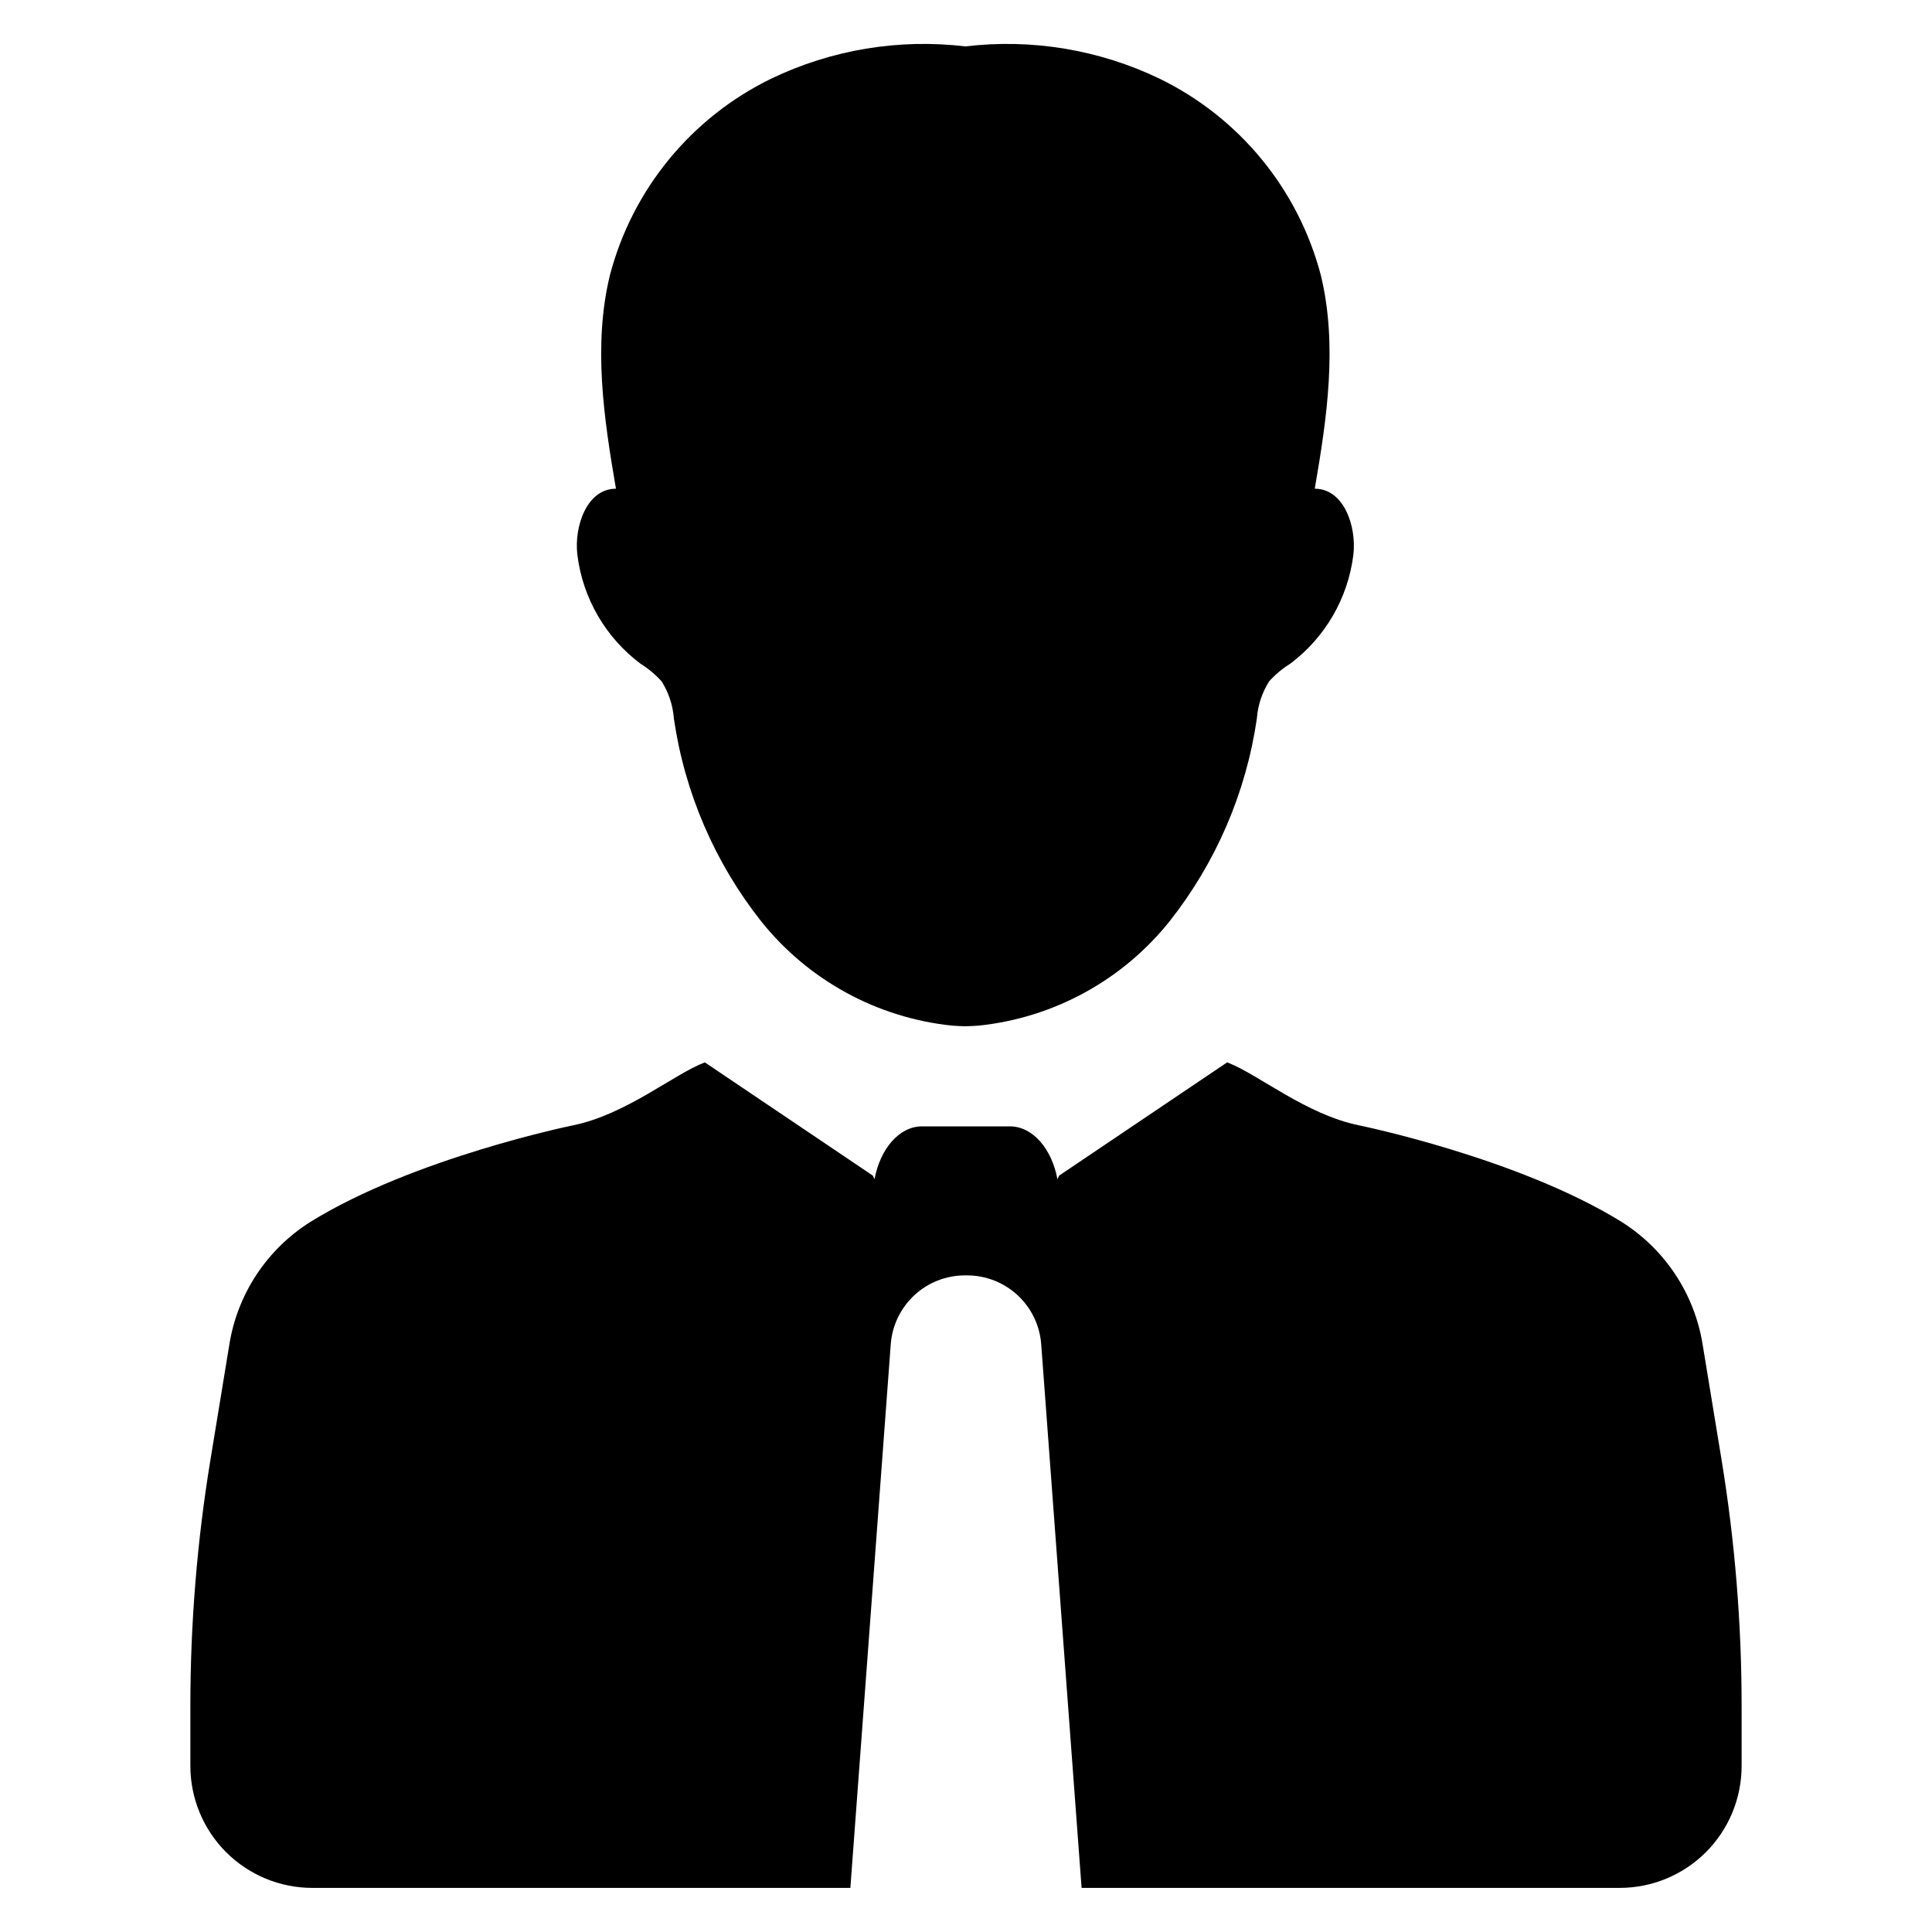
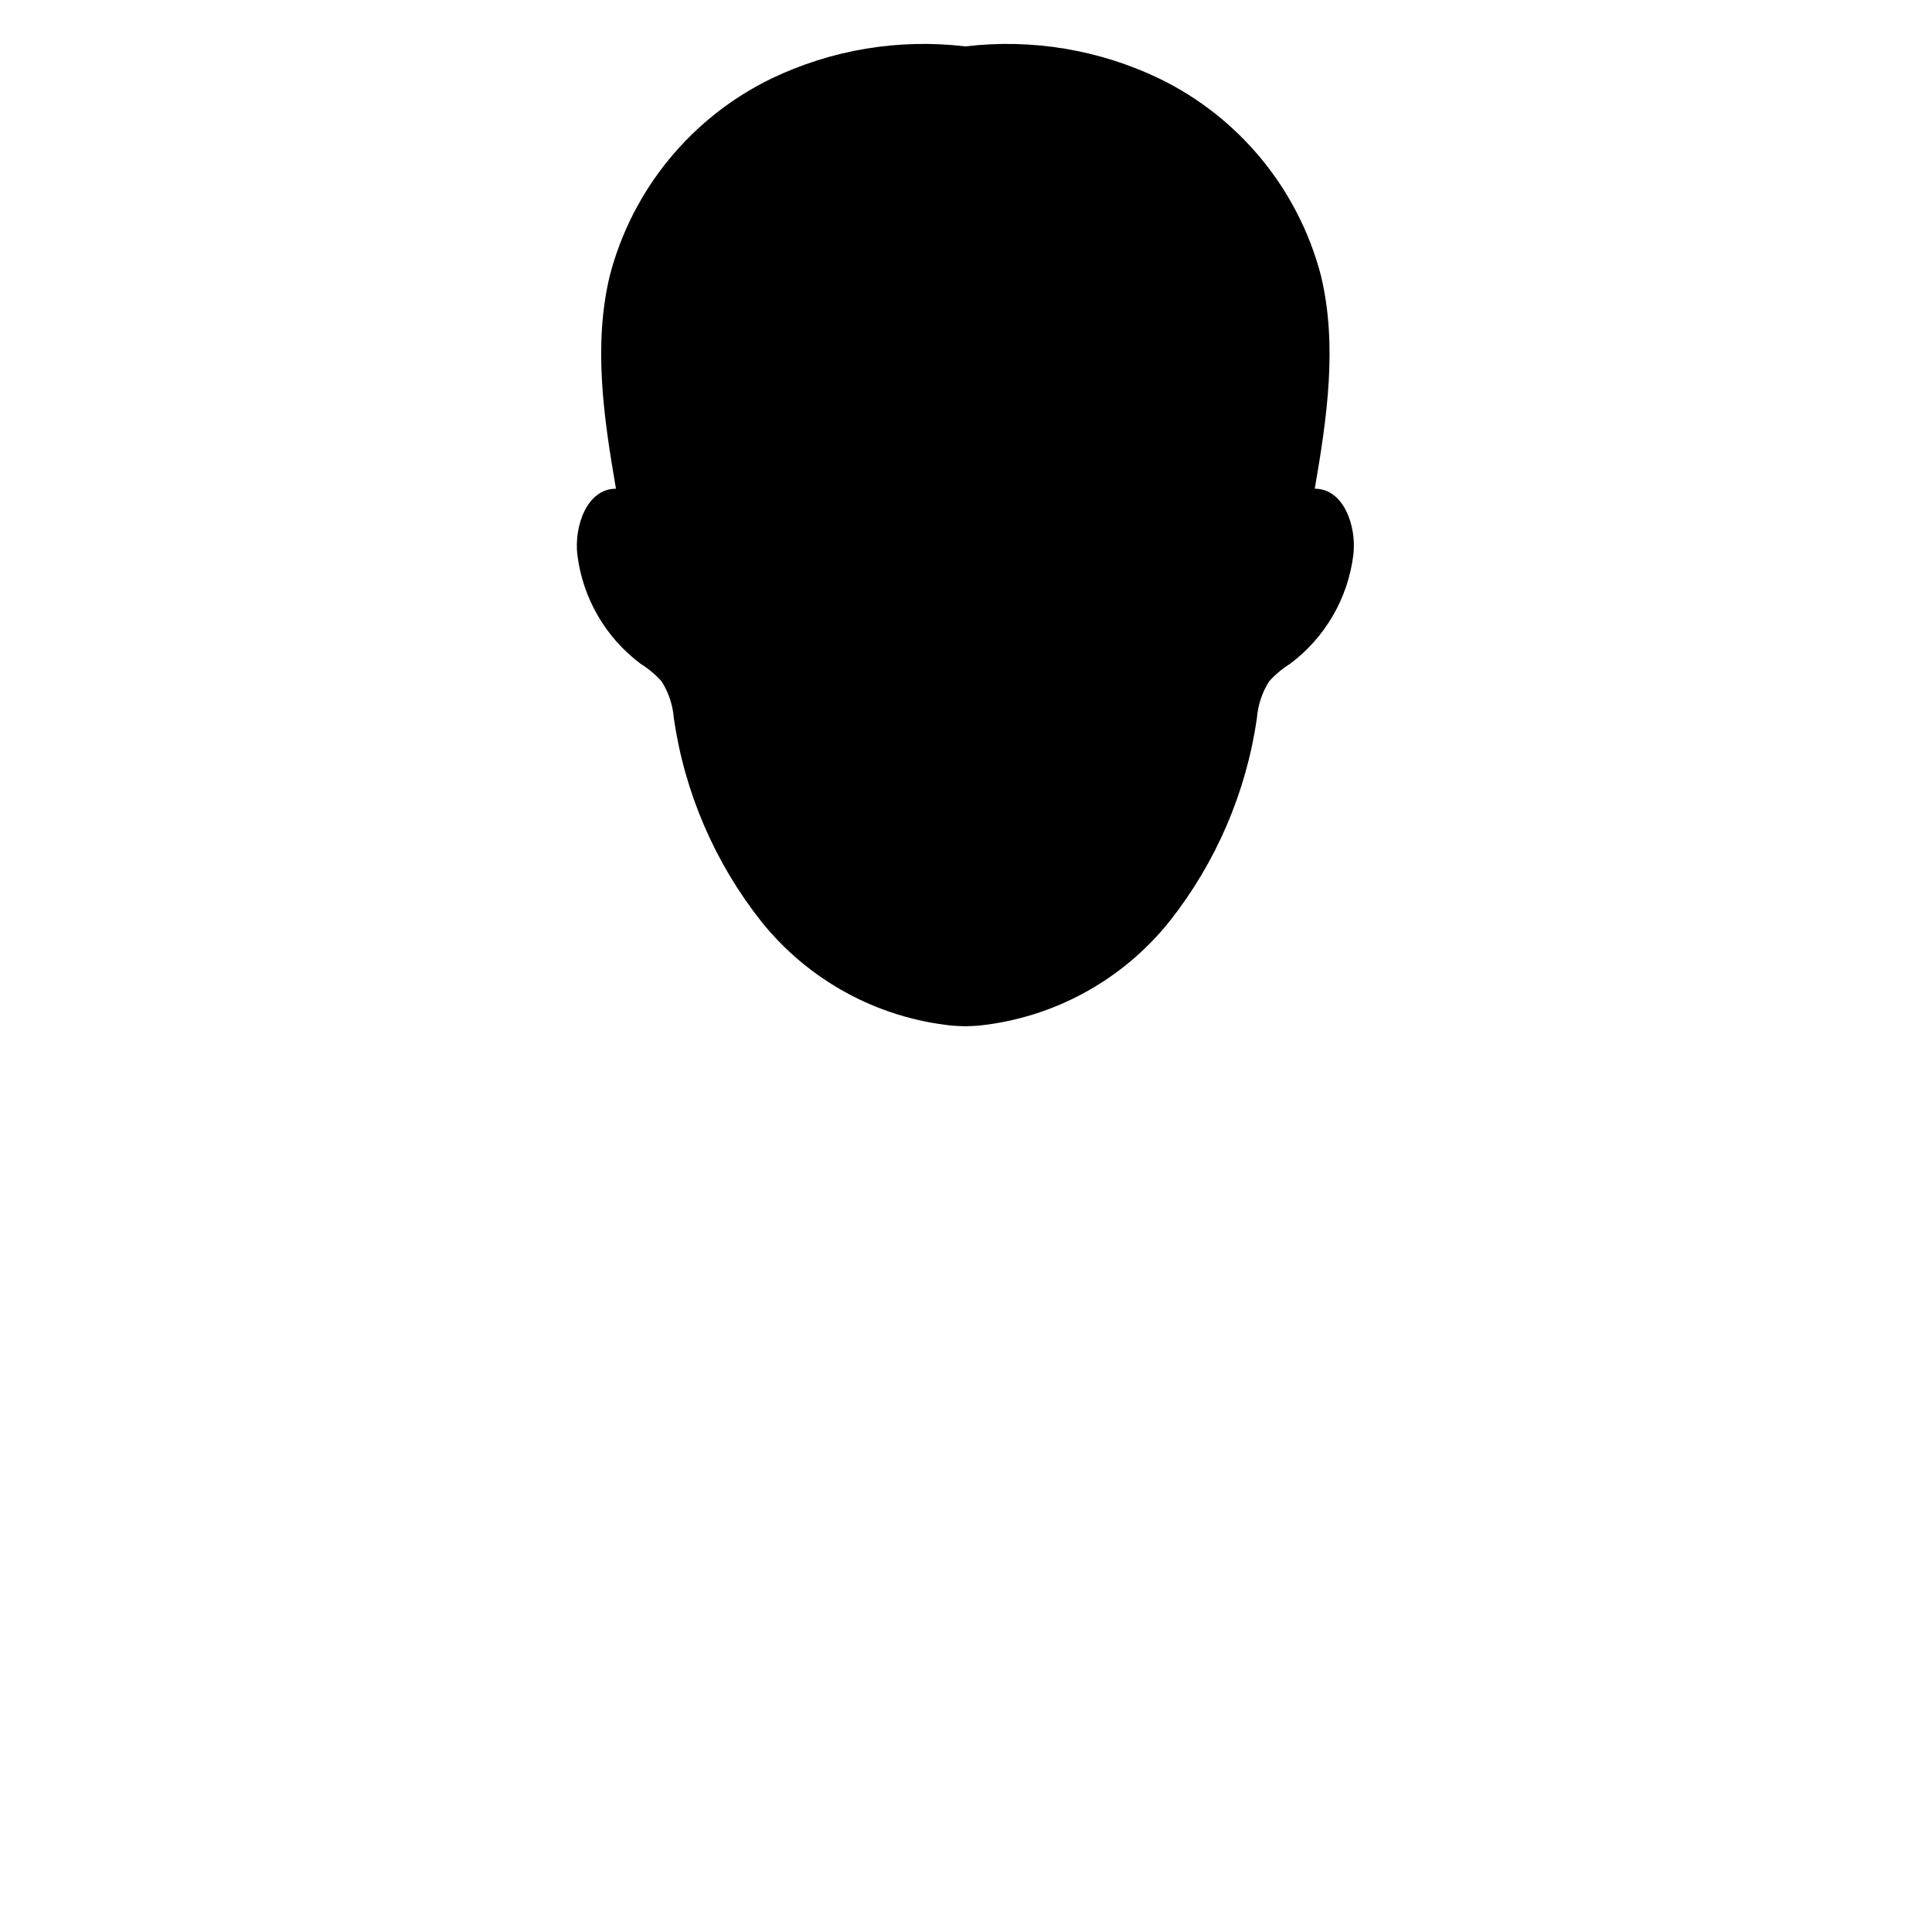
<svg xmlns="http://www.w3.org/2000/svg" fill="#000000" width="800px" height="800px" version="1.1" viewBox="144 144 512 512">
  <g>
    <path d="m313.77 319.91c2.07 1.289 3.949 2.863 5.582 4.68 1.859 2.961 2.969 6.332 3.231 9.824 2.856 19.645 10.84 38.188 23.148 53.762 12.48 15.605 30.695 25.555 50.57 27.625 1.176 0.102 2.356 0.133 3.531 0.168 1.176-0.035 2.356-0.066 3.531-0.168 19.875-2.07 38.09-12.02 50.57-27.625 12.309-15.574 20.293-34.117 23.148-53.762 0.262-3.492 1.371-6.863 3.231-9.824 1.629-1.816 3.512-3.391 5.582-4.68 9.281-6.941 15.328-17.367 16.758-28.867 0.91-7.602-2.559-17.562-10.227-17.527 3.231-18.707 6.09-38.086 1.613-56.559-5.965-22.781-21.586-41.816-42.766-52.117-15.984-7.68-33.832-10.645-51.441-8.543-17.613-2.102-35.457 0.863-51.445 8.543-21.176 10.301-36.797 29.336-42.762 52.117-4.477 18.473-1.613 37.852 1.613 56.559-7.672-0.035-11.137 9.926-10.227 17.527 1.43 11.5 7.477 21.926 16.758 28.867z" />
-     <path d="m600.25 530.98-5.016-30.57c-2.133-13.469-9.98-25.355-21.523-32.613-27.391-16.961-69.508-25.559-69.508-25.559-14.18-2.883-26.746-13.574-34.992-16.703l-44.523 30.008-0.457 0.961c-1.488-8.059-6.555-14.008-12.59-14.008h-23.289c-6.043 0-11.102 5.957-12.59 14.008l-0.457-0.961-44.516-30.004c-8.262 3.129-20.812 13.82-35.008 16.703 0 0-42.117 8.598-69.496 25.559l0.004-0.004c-11.547 7.25-19.391 19.137-21.523 32.602l-5.016 30.586v-0.004c-3.531 21.551-5.301 43.355-5.301 65.191v15.809c0 8.574 3.406 16.801 9.469 22.863s14.285 9.469 22.859 9.469h142.58l10.703-144.08c0.371-4.957 2.602-9.594 6.246-12.977 3.644-3.383 8.434-5.266 13.406-5.266h0.551c4.977-0.004 9.77 1.875 13.418 5.258 3.648 3.387 5.879 8.023 6.25 12.984l10.703 144.08h142.6-0.004c8.57 0 16.793-3.406 22.852-9.465 6.062-6.062 9.465-14.281 9.465-22.852v-15.824c0.004-21.836-1.77-43.641-5.297-65.191z" />
  </g>
</svg>